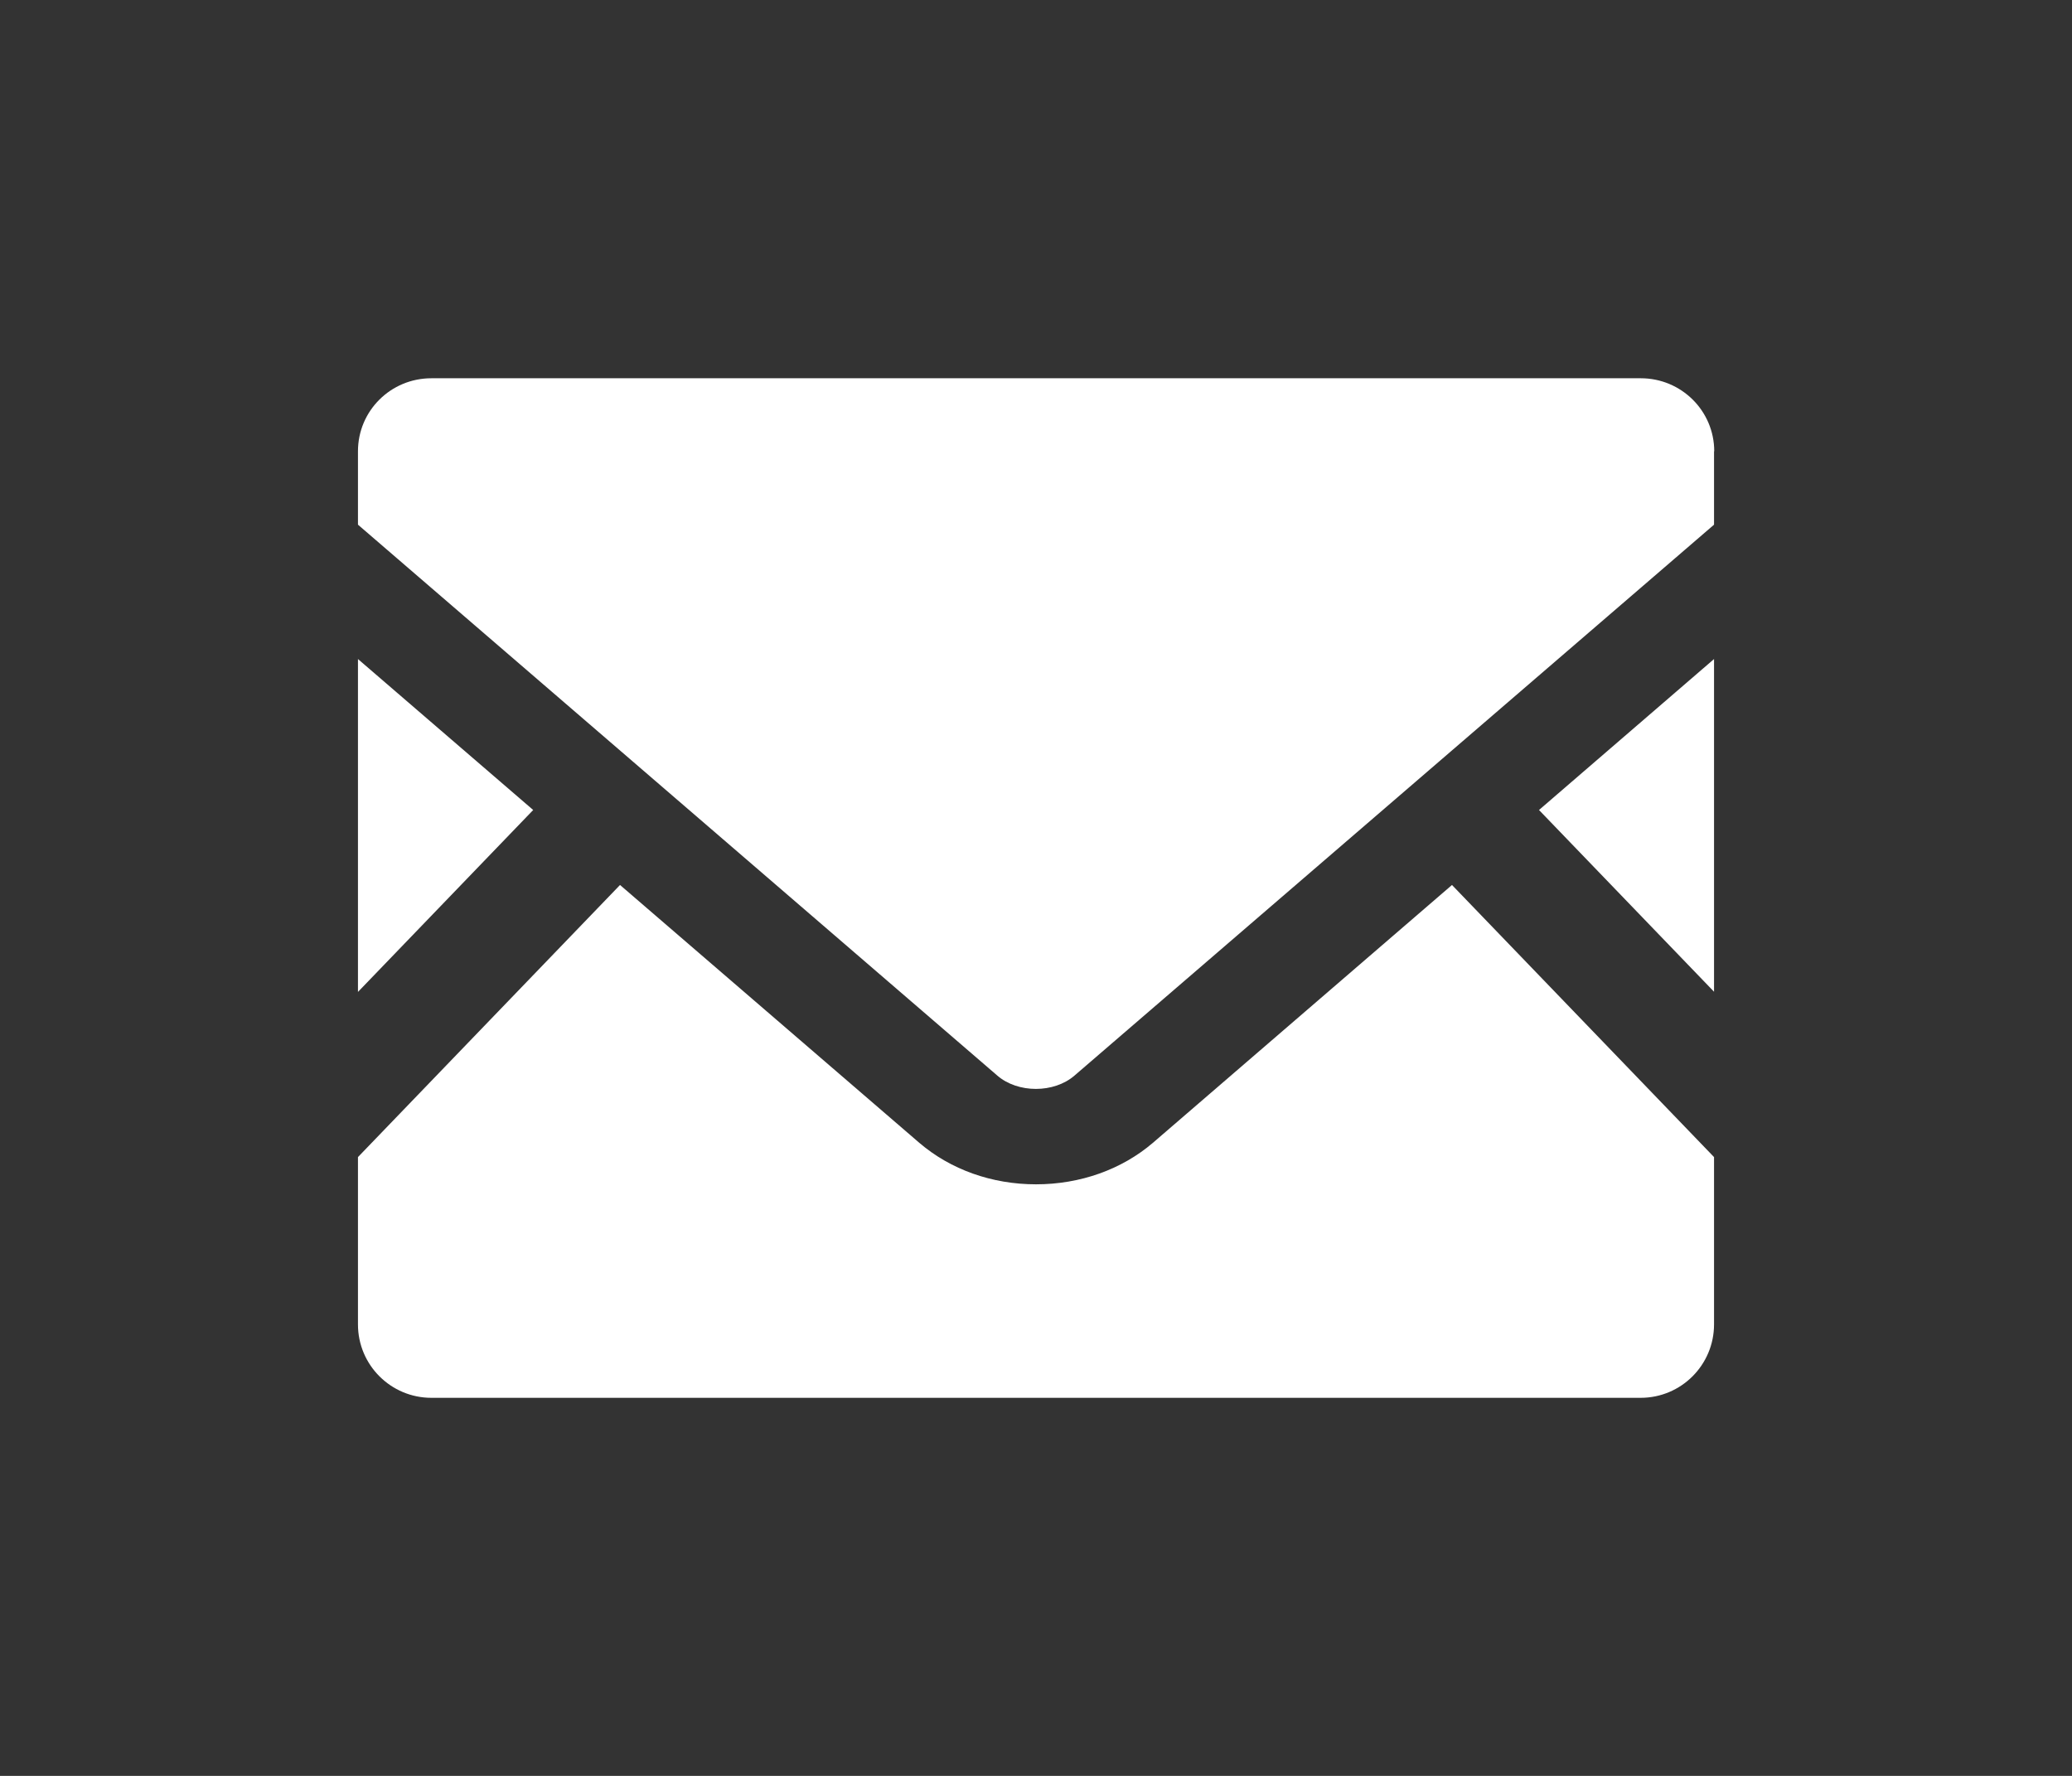
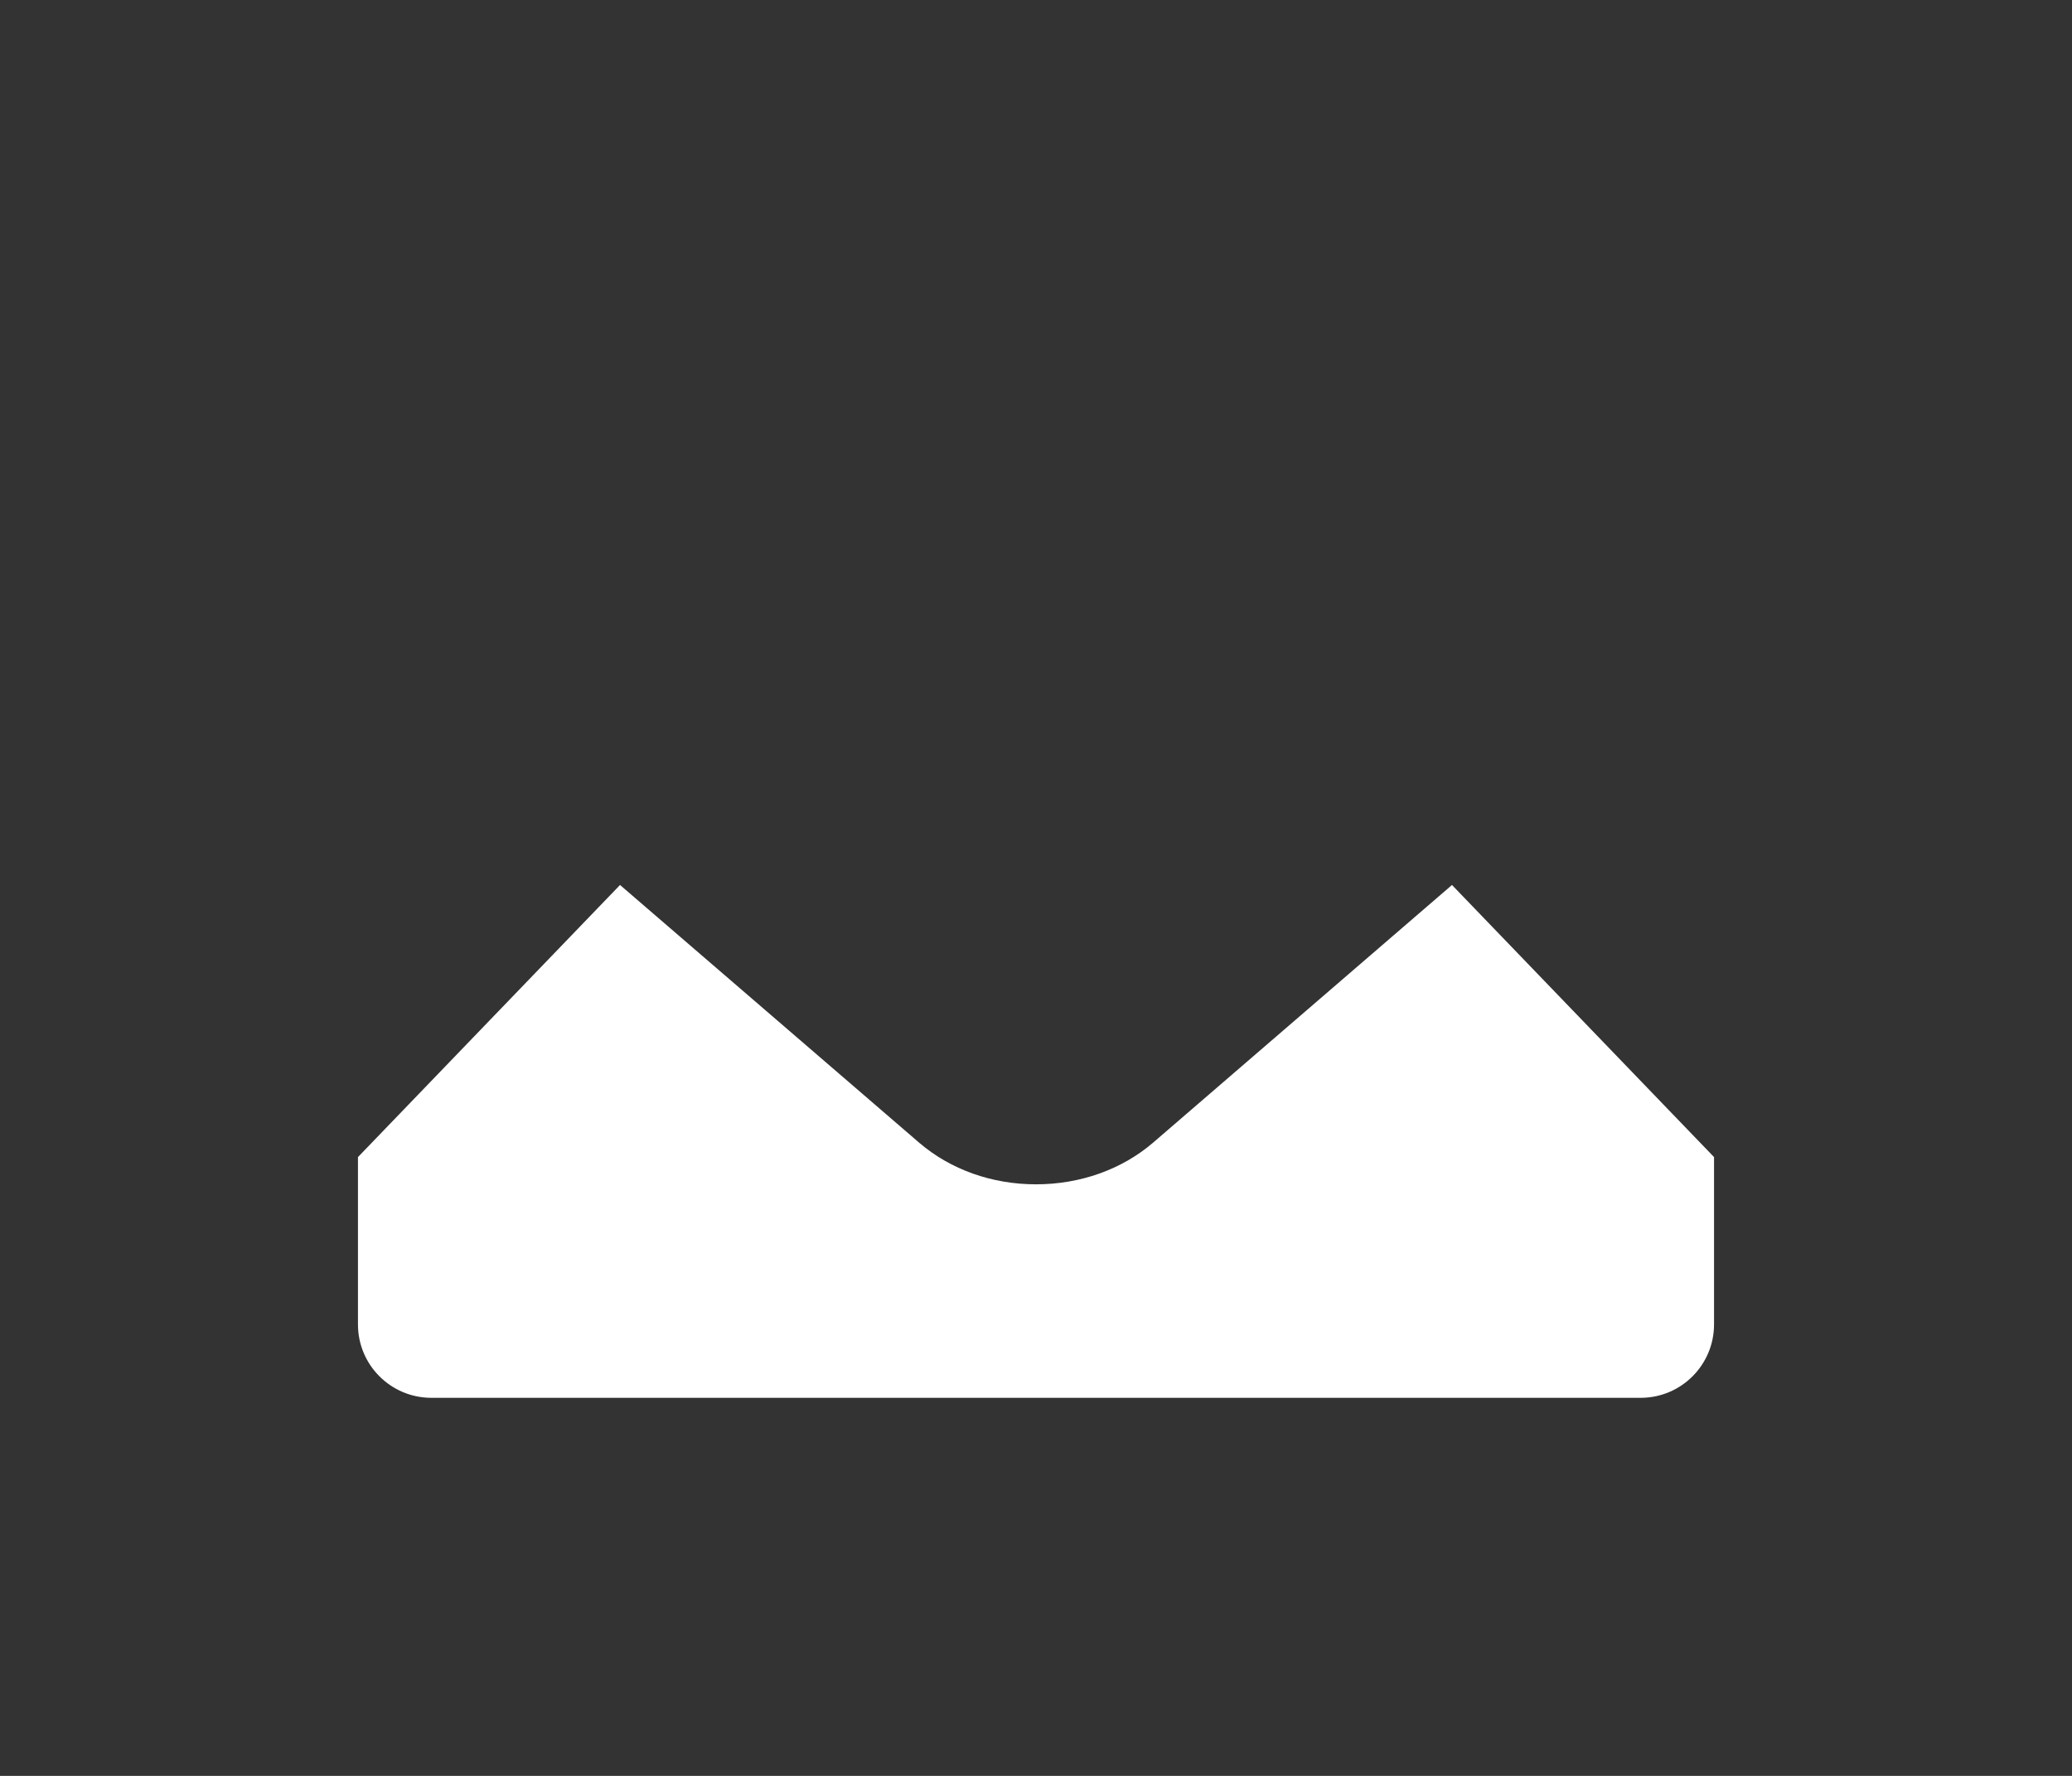
<svg xmlns="http://www.w3.org/2000/svg" id="_レイヤー_2" viewBox="0 0 105 90">
  <rect x="0" y="0" width="105" height="90" fill="#333333" stroke="none" />
  <defs>
    <style>.cls-1{fill:none;}.cls-1,.cls-2{stroke-width:0px;}.cls-2{fill:#fff;}</style>
  </defs>
  <g id="_テキスト">
    <rect class="cls-1" width="105" height="90" />
-     <polygon class="cls-2" points="86.86 50.26 77.99 41.05 86.86 33.4 86.86 50.26" />
-     <polygon class="cls-2" points="27.02 41.05 18.14 50.27 18.14 33.4 27.02 41.05" />
    <path class="cls-2" d="M86.86,58.64v8.48c0,2.05-1.66,3.72-3.72,3.72H21.86c-2.05,0-3.72-1.66-3.72-3.72v-8.48l13.28-13.79,15.17,13.07c1.58,1.35,3.67,2.1,5.91,2.1s4.34-.75,5.92-2.1l15.16-13.07,13.28,13.79Z" />
-     <path class="cls-2" d="M86.86,22.87v3.72l-32.41,27.92c-1.04.9-2.87.9-3.91,0L18.14,26.59v-3.72c0-2.05,1.66-3.7,3.72-3.7h61.29c2.05,0,3.72,1.65,3.72,3.7Z" />
  </g>
</svg>